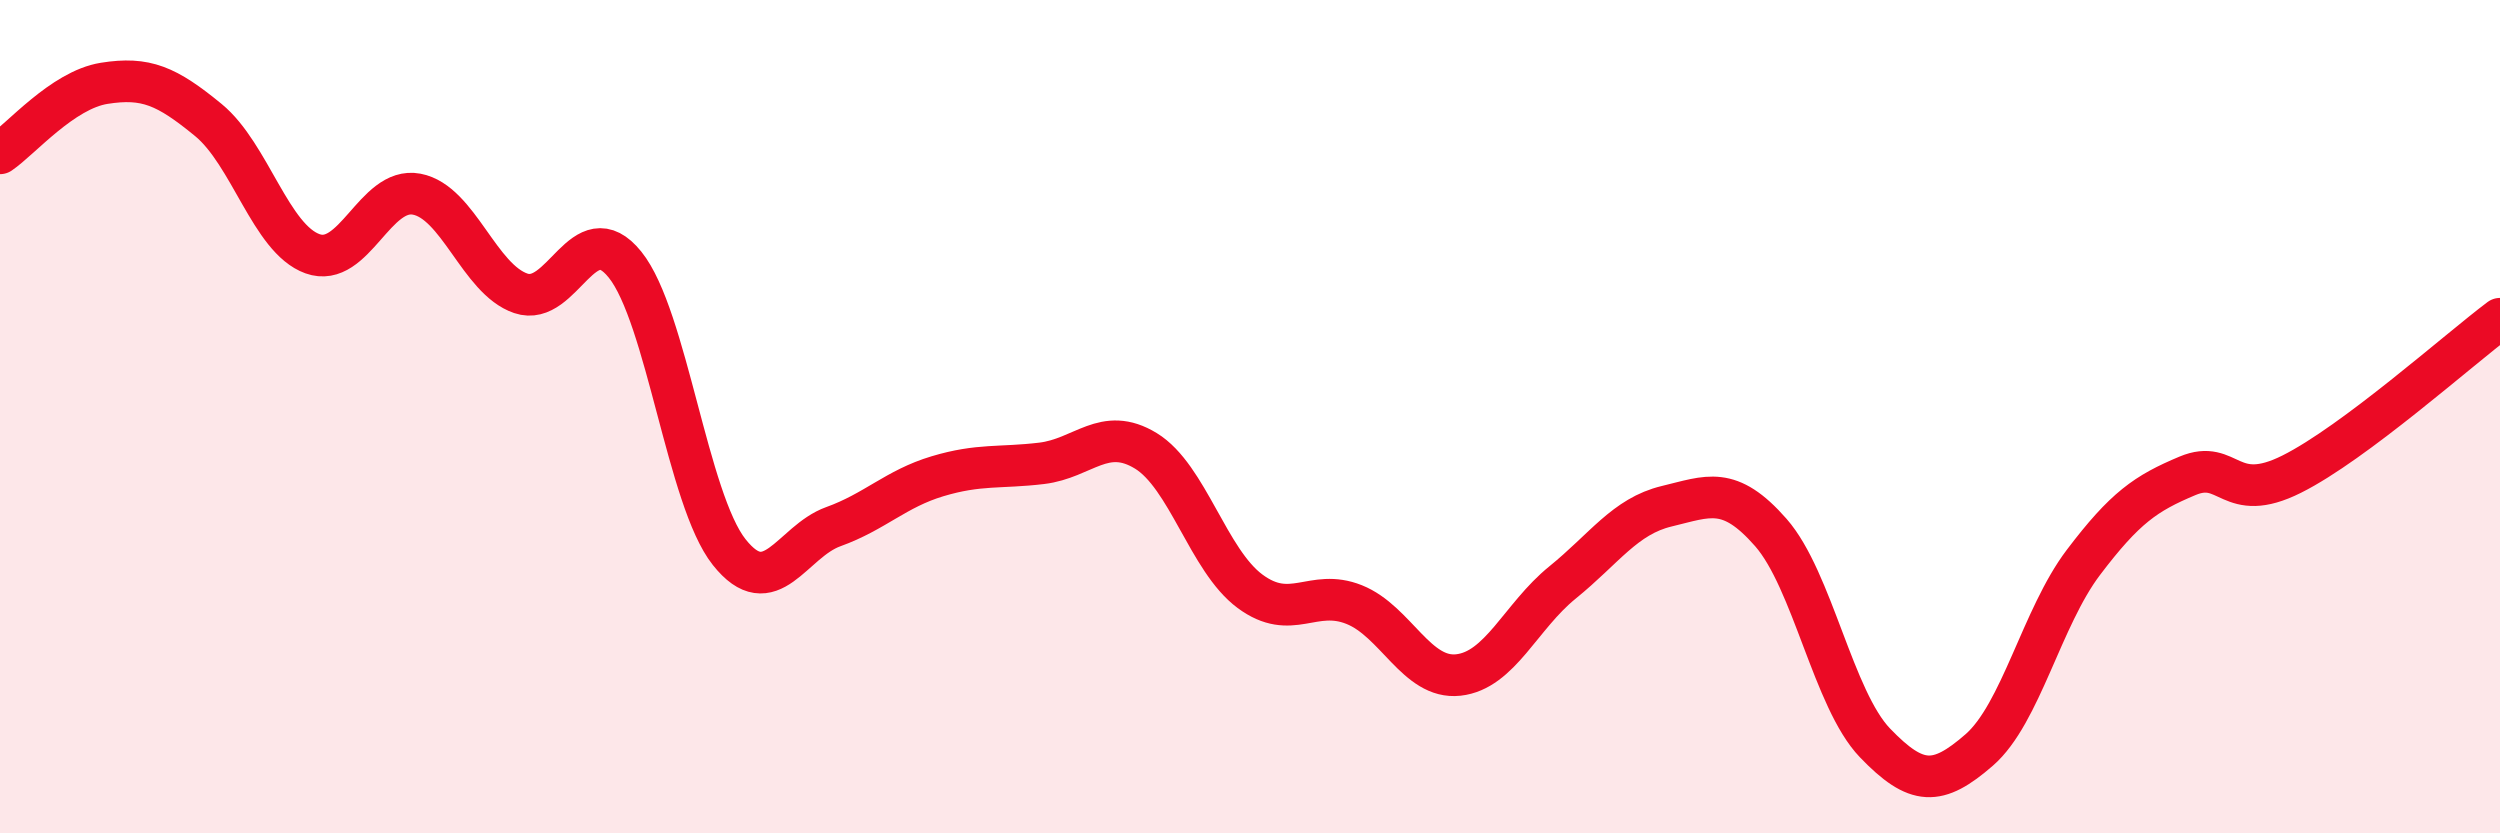
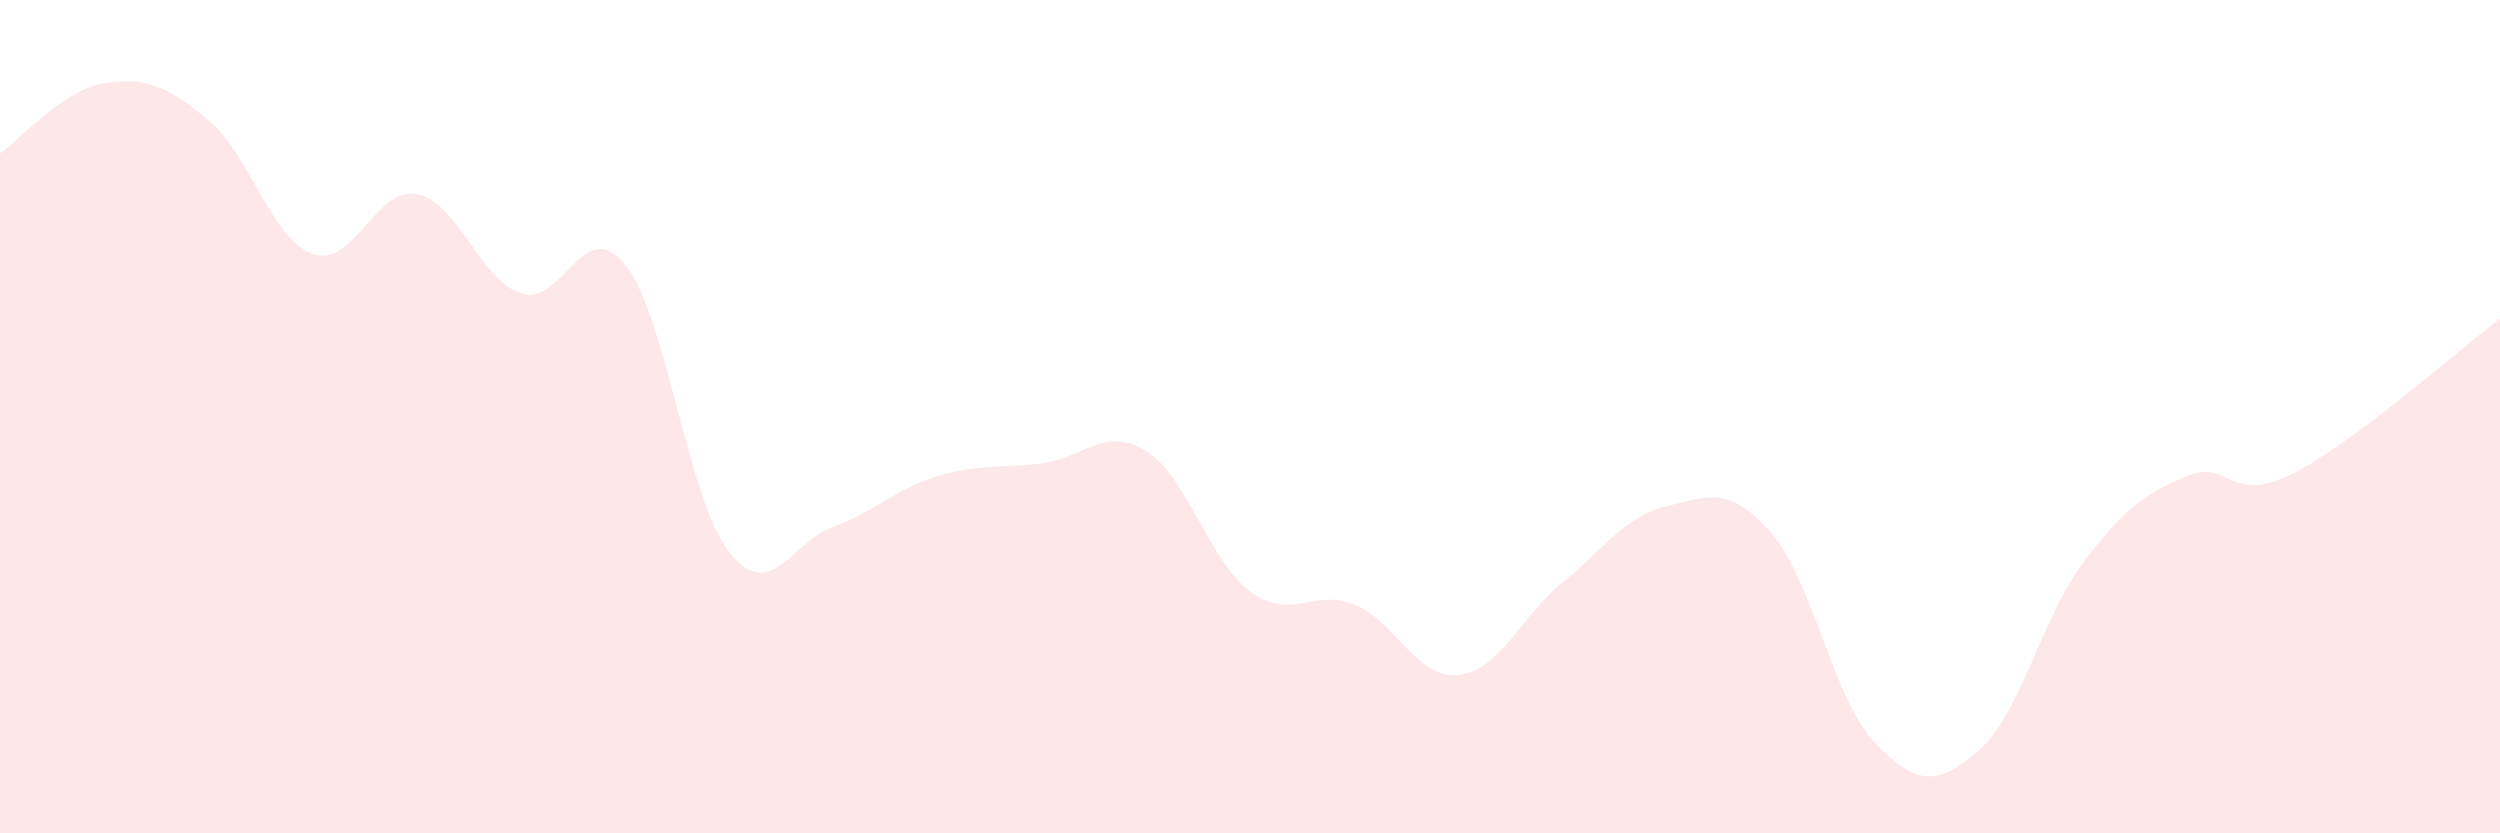
<svg xmlns="http://www.w3.org/2000/svg" width="60" height="20" viewBox="0 0 60 20">
  <path d="M 0,3.68 C 0.5,3.34 1.5,2.16 2.5,2 C 3.5,1.84 4,2.06 5,2.88 C 6,3.7 6.5,5.73 7.5,6.09 C 8.5,6.45 9,4.47 10,4.66 C 11,4.85 11.5,6.7 12.5,7.04 C 13.5,7.38 14,5.11 15,6.35 C 16,7.59 16.5,11.99 17.5,13.25 C 18.5,14.51 19,13 20,12.64 C 21,12.28 21.5,11.73 22.5,11.43 C 23.5,11.13 24,11.24 25,11.12 C 26,11 26.5,10.21 27.5,10.82 C 28.5,11.43 29,13.45 30,14.19 C 31,14.93 31.5,14.11 32.5,14.51 C 33.5,14.91 34,16.31 35,16.2 C 36,16.09 36.5,14.79 37.5,13.98 C 38.5,13.17 39,12.39 40,12.15 C 41,11.91 41.5,11.64 42.5,12.78 C 43.5,13.92 44,16.79 45,17.83 C 46,18.87 46.5,18.87 47.5,18 C 48.5,17.13 49,14.82 50,13.5 C 51,12.18 51.5,11.84 52.5,11.42 C 53.5,11 53.5,12.13 55,11.38 C 56.5,10.63 59,8.4 60,7.65L60 20L0 20Z" fill="#EB0A25" opacity="0.1" stroke-linecap="round" stroke-linejoin="round" />
-   <path d="M 0,3.68 C 0.5,3.34 1.5,2.16 2.5,2 C 3.5,1.84 4,2.06 5,2.88 C 6,3.7 6.5,5.73 7.5,6.09 C 8.5,6.45 9,4.47 10,4.66 C 11,4.85 11.5,6.7 12.5,7.04 C 13.5,7.38 14,5.11 15,6.35 C 16,7.59 16.5,11.99 17.5,13.25 C 18.5,14.51 19,13 20,12.64 C 21,12.28 21.5,11.73 22.5,11.43 C 23.5,11.13 24,11.24 25,11.12 C 26,11 26.5,10.21 27.5,10.82 C 28.5,11.43 29,13.45 30,14.19 C 31,14.93 31.5,14.11 32.5,14.51 C 33.5,14.91 34,16.31 35,16.2 C 36,16.09 36.5,14.79 37.5,13.98 C 38.5,13.17 39,12.39 40,12.15 C 41,11.91 41.5,11.64 42.5,12.78 C 43.5,13.92 44,16.79 45,17.83 C 46,18.87 46.5,18.87 47.5,18 C 48.5,17.13 49,14.82 50,13.5 C 51,12.18 51.5,11.84 52.5,11.42 C 53.5,11 53.5,12.13 55,11.38 C 56.5,10.63 59,8.4 60,7.65" stroke="#EB0A25" stroke-width="1" fill="none" stroke-linecap="round" stroke-linejoin="round" />
</svg>